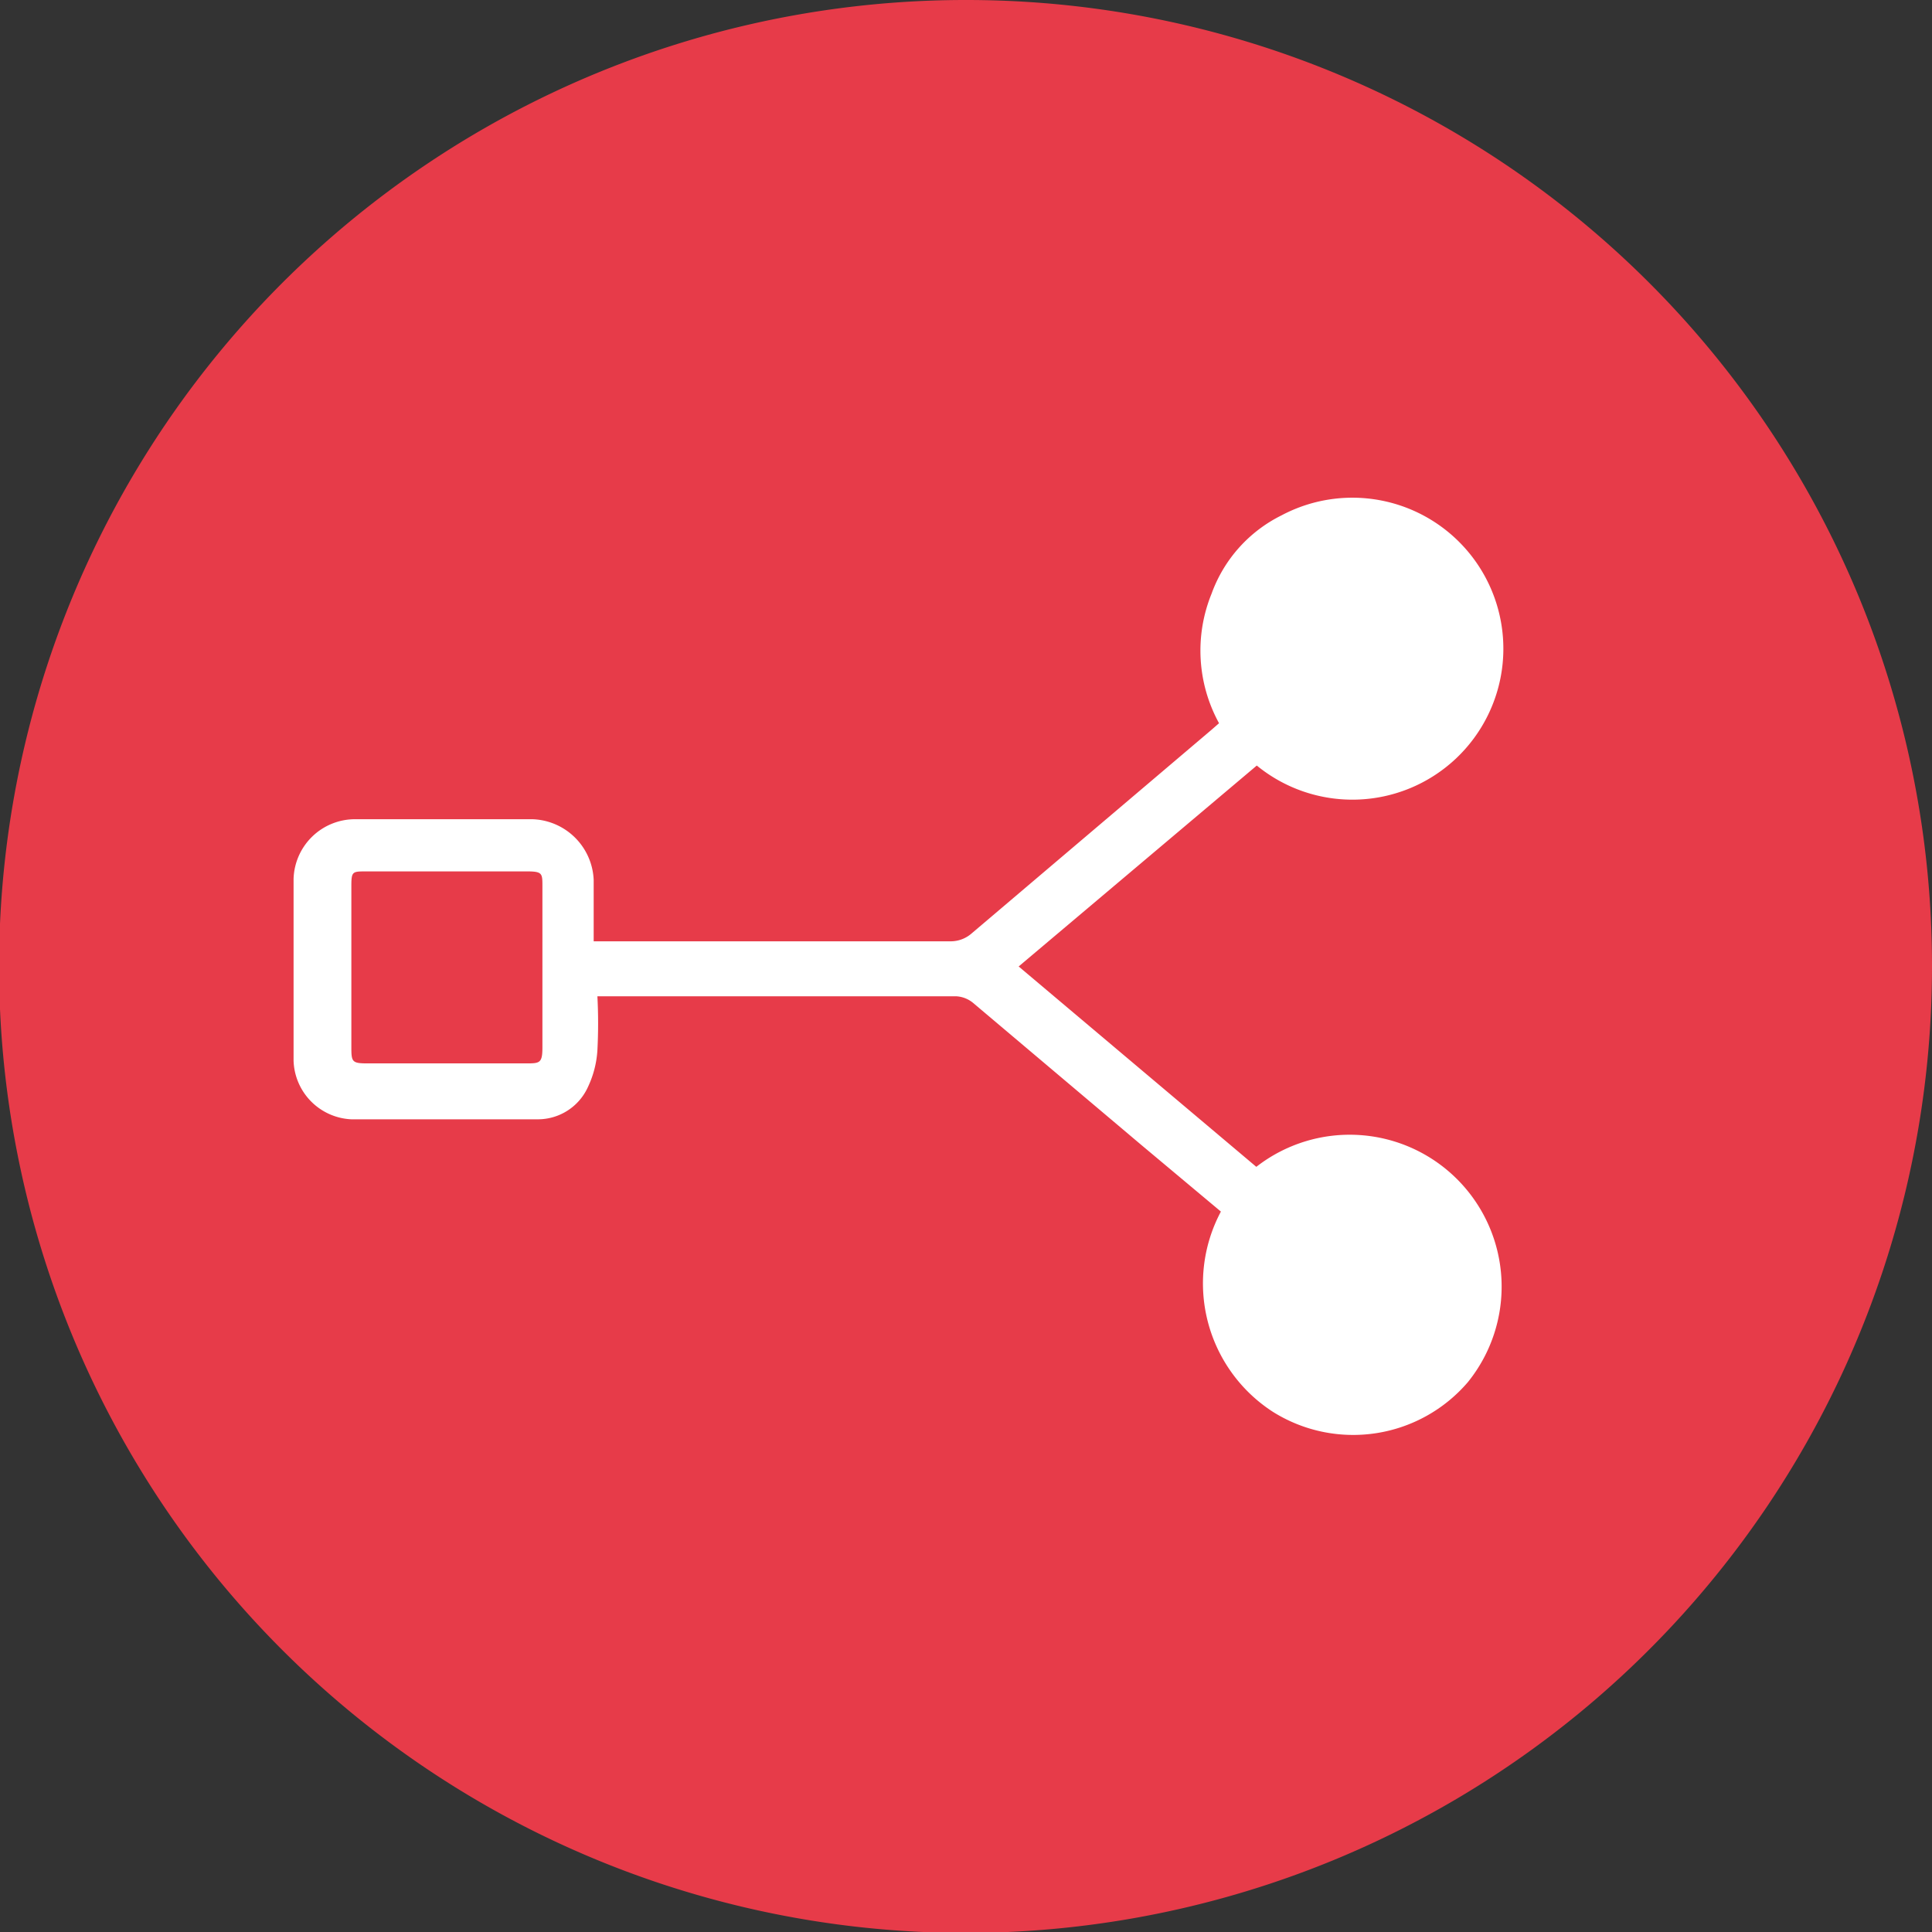
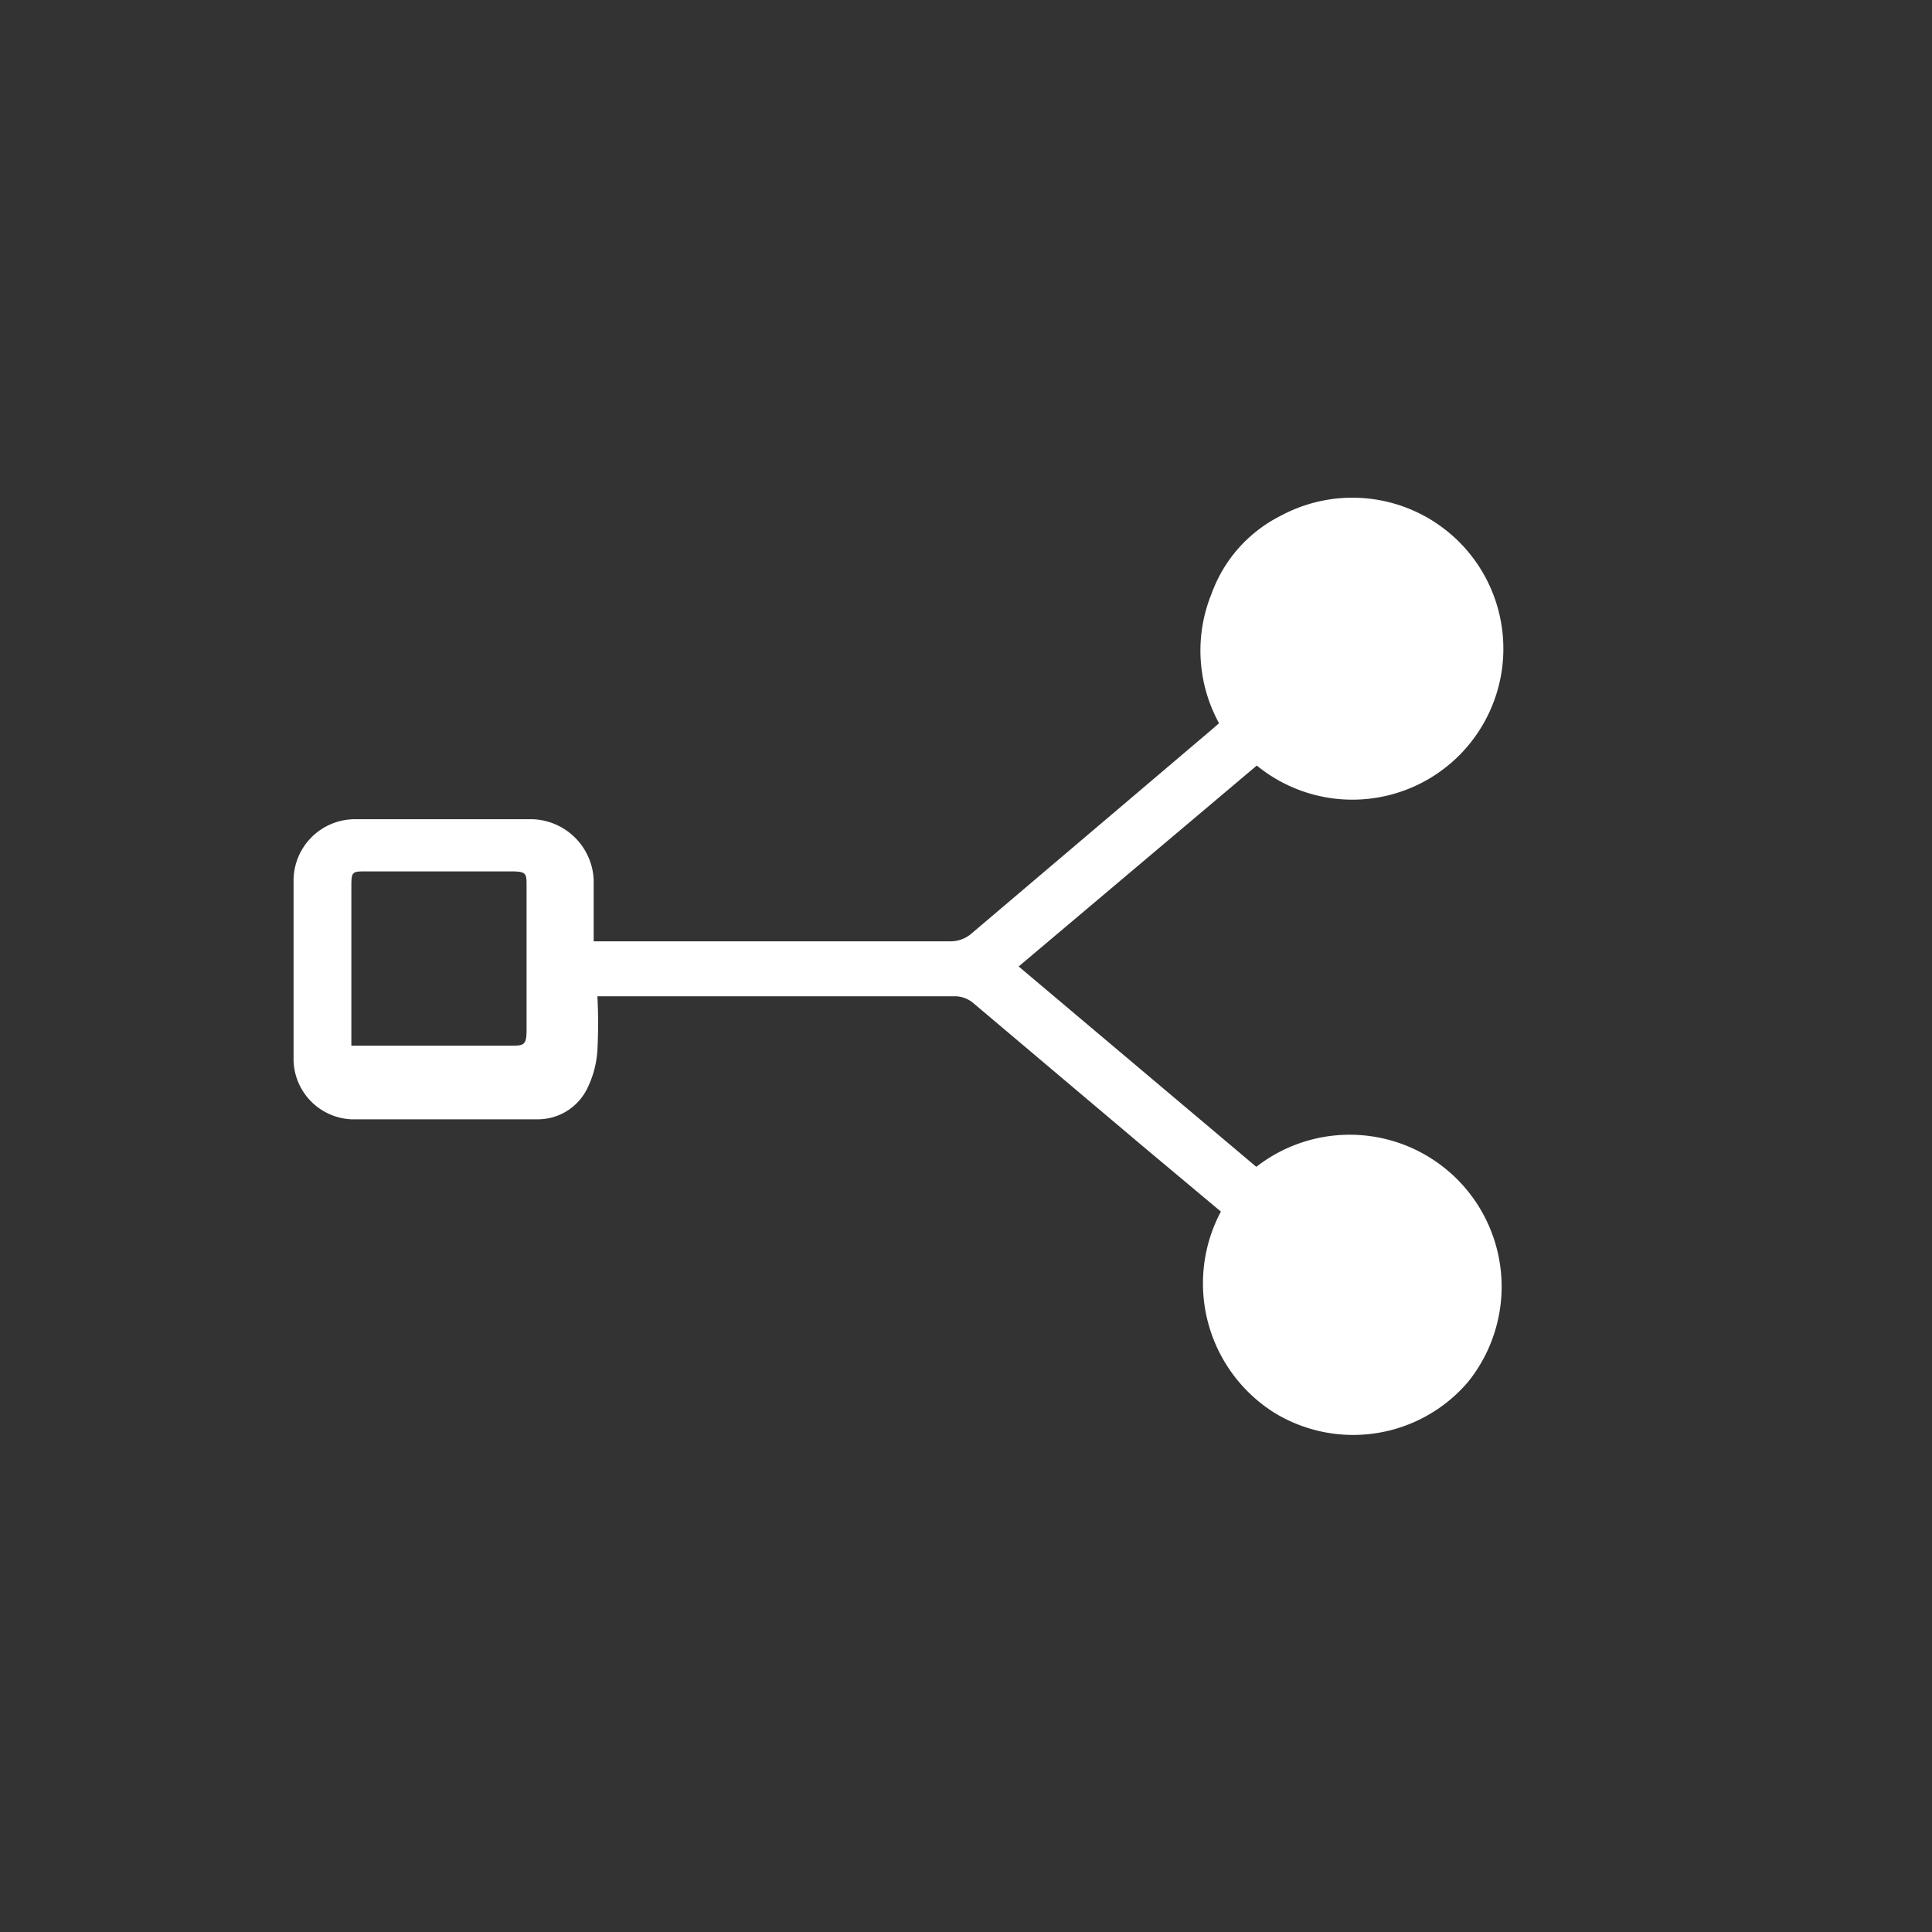
<svg xmlns="http://www.w3.org/2000/svg" viewBox="0 0 20.73 20.73">
  <rect x="0" y="0" width="20.73" height="20.73" fill="#333333" stroke="none" />
  <g>
-     <path d="M20.73,10.37A10.37,10.37,0,1,1,10.37,0,10.36,10.36,0,0,1,20.73,10.37" fill="#e73b49" />
-     <path d="M13.49,8.21l-2.56,2.16,2.55,2.15a1.63,1.63,0,0,1,2.27,2.31,1.62,1.62,0,0,1-2.09.32A1.64,1.64,0,0,1,13.1,13l-.86-.72-1.8-1.52a.31.31,0,0,0-.18-.07H6.41a5.56,5.56,0,0,1,0,.58,1.07,1.07,0,0,1-.1.39.59.59,0,0,1-.54.35c-.66,0-1.31,0-2,0a.65.65,0,0,1-.62-.63q0-1,0-1.95a.66.66,0,0,1,.66-.64h1.9a.68.68,0,0,1,.66.65c0,.22,0,.44,0,.66h3.84a.34.34,0,0,0,.21-.08L13,7.83l.08-.07A1.62,1.62,0,0,1,13,6.37a1.51,1.51,0,0,1,.75-.84,1.62,1.62,0,1,1-.27,2.68M3.77,10.37v.85c0,.17,0,.19.17.19h1.7c.15,0,.18,0,.18-.17V9.51c0-.14,0-.16-.17-.16H3.93c-.15,0-.16,0-.16.16v.86" fill="#fff" />
+     <path d="M13.49,8.21l-2.56,2.16,2.55,2.15a1.63,1.63,0,0,1,2.27,2.31,1.62,1.62,0,0,1-2.09.32A1.64,1.64,0,0,1,13.1,13l-.86-.72-1.8-1.52a.31.31,0,0,0-.18-.07H6.41a5.56,5.56,0,0,1,0,.58,1.07,1.07,0,0,1-.1.39.59.59,0,0,1-.54.35c-.66,0-1.31,0-2,0a.65.65,0,0,1-.62-.63q0-1,0-1.95a.66.66,0,0,1,.66-.64h1.9a.68.68,0,0,1,.66.65c0,.22,0,.44,0,.66h3.84a.34.34,0,0,0,.21-.08L13,7.83l.08-.07A1.62,1.62,0,0,1,13,6.37a1.51,1.51,0,0,1,.75-.84,1.62,1.62,0,1,1-.27,2.68M3.77,10.37v.85h1.7c.15,0,.18,0,.18-.17V9.51c0-.14,0-.16-.17-.16H3.93c-.15,0-.16,0-.16.16v.86" fill="#fff" />
  </g>
</svg>